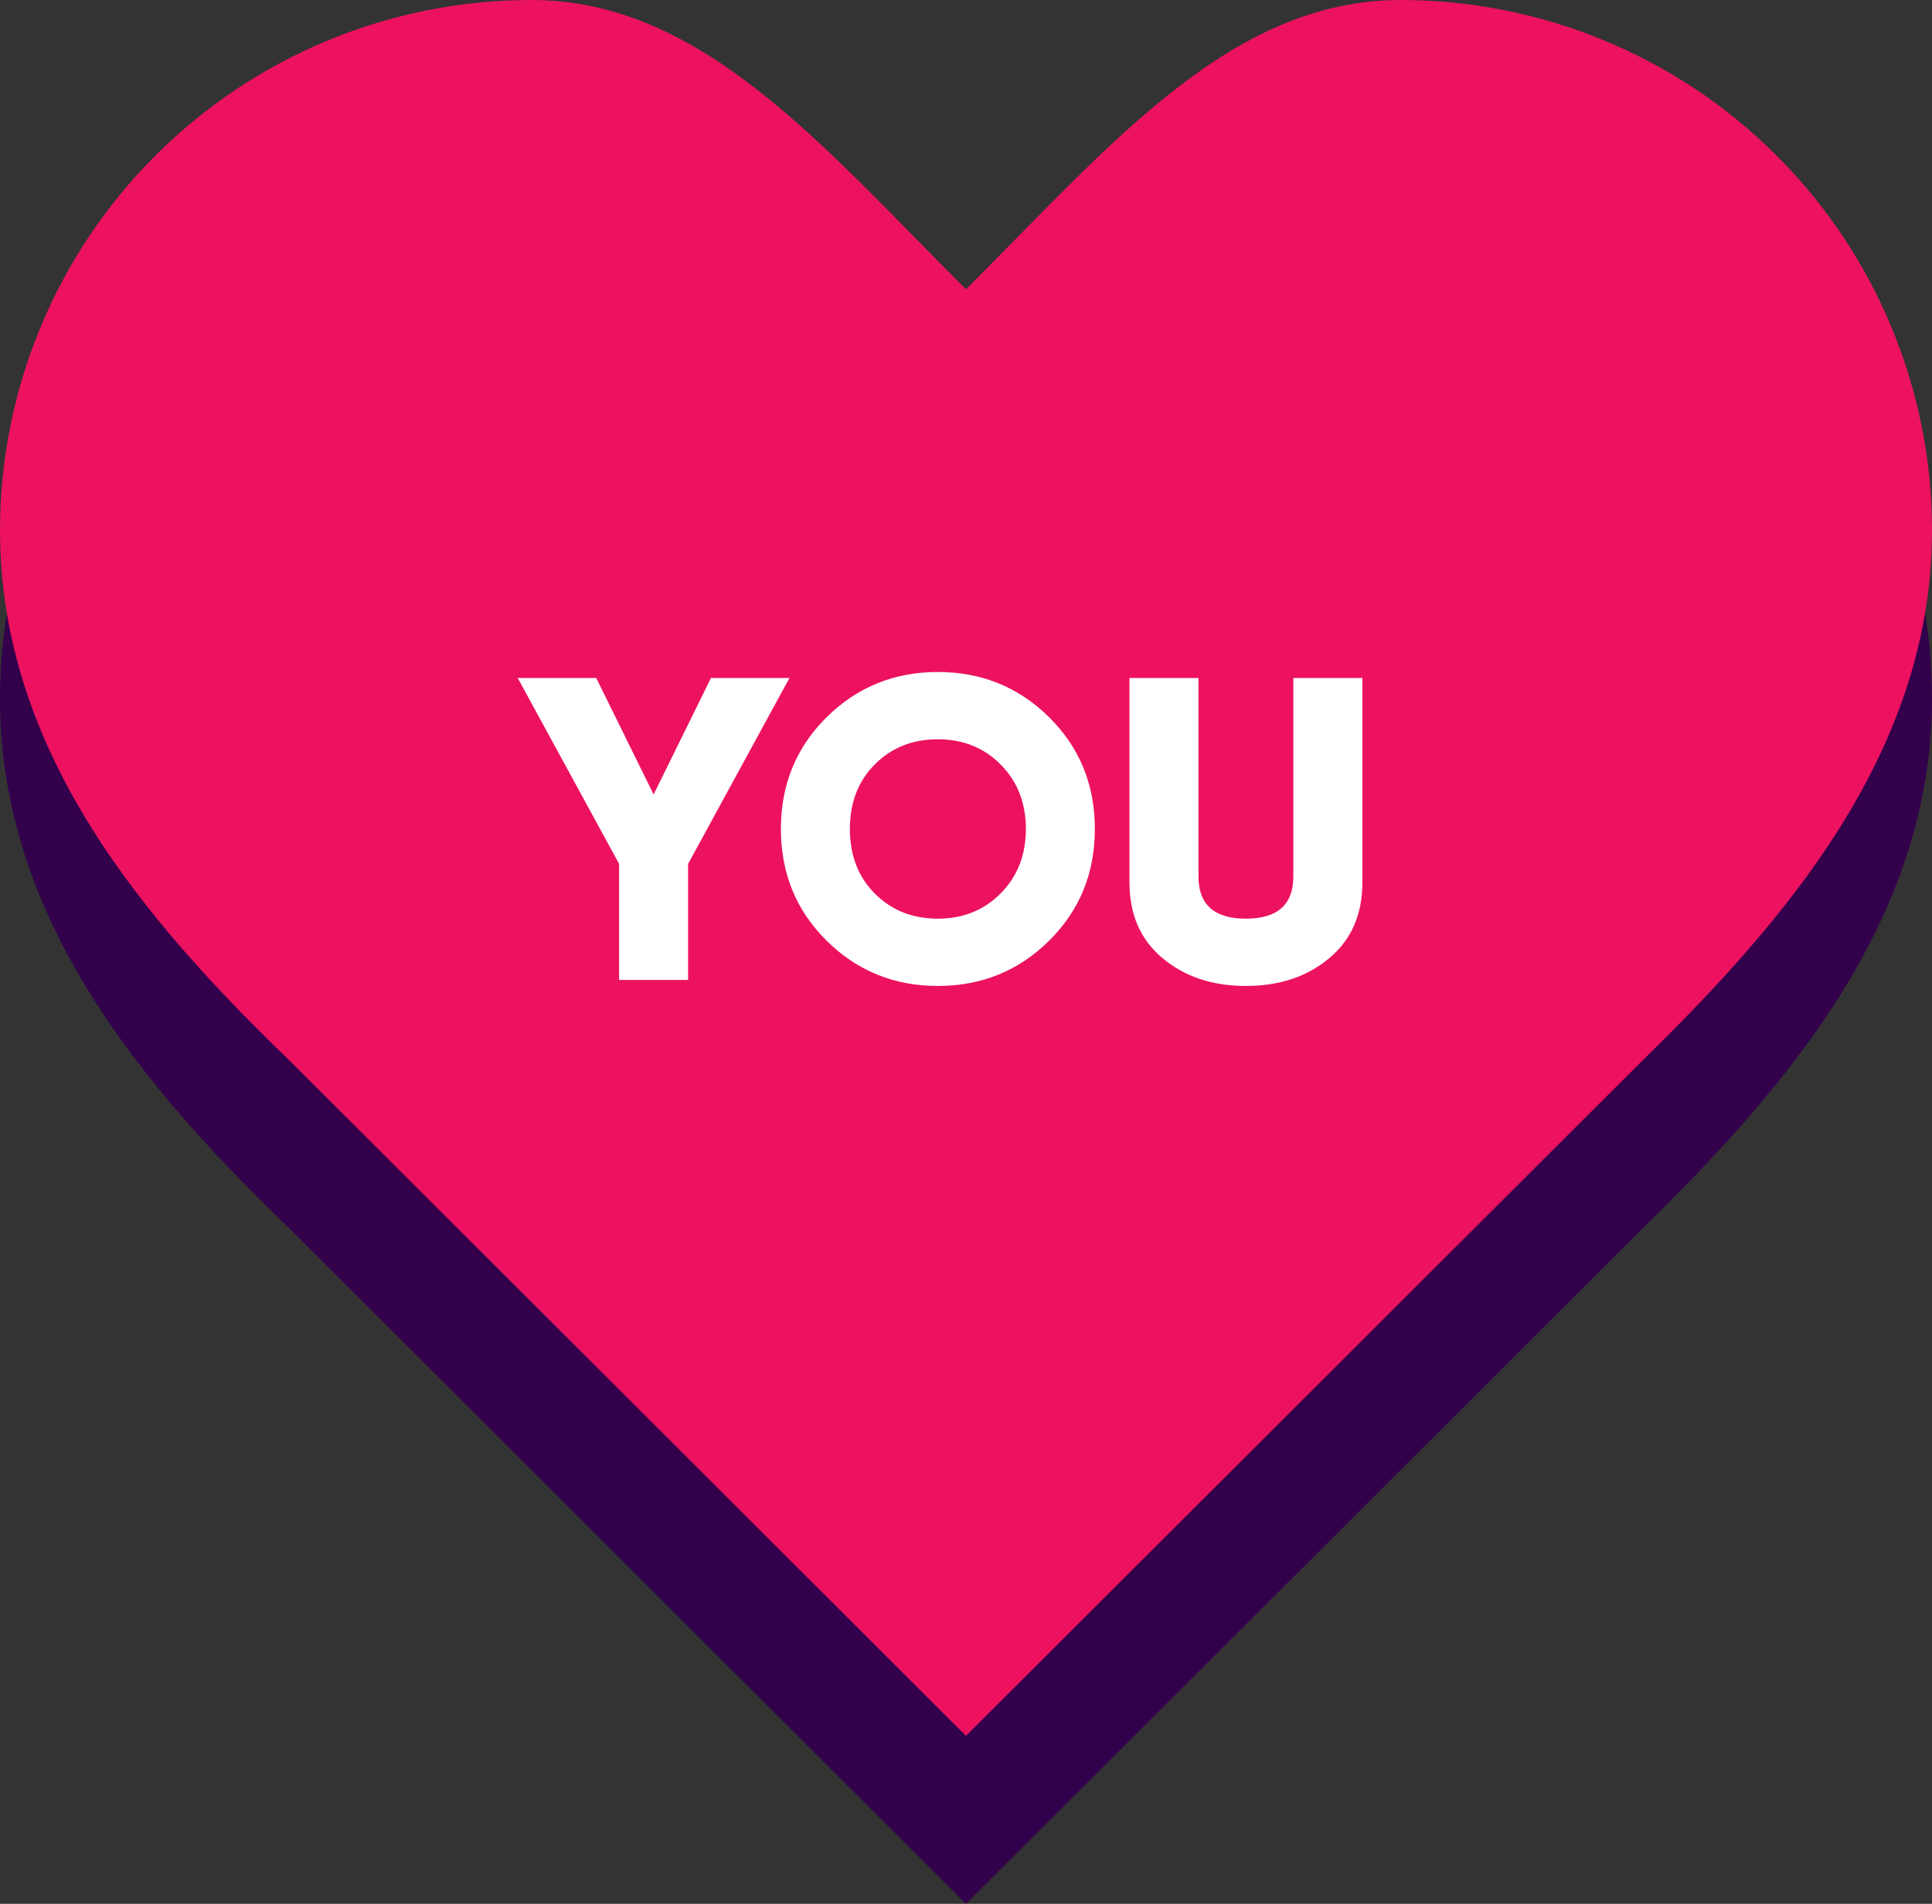
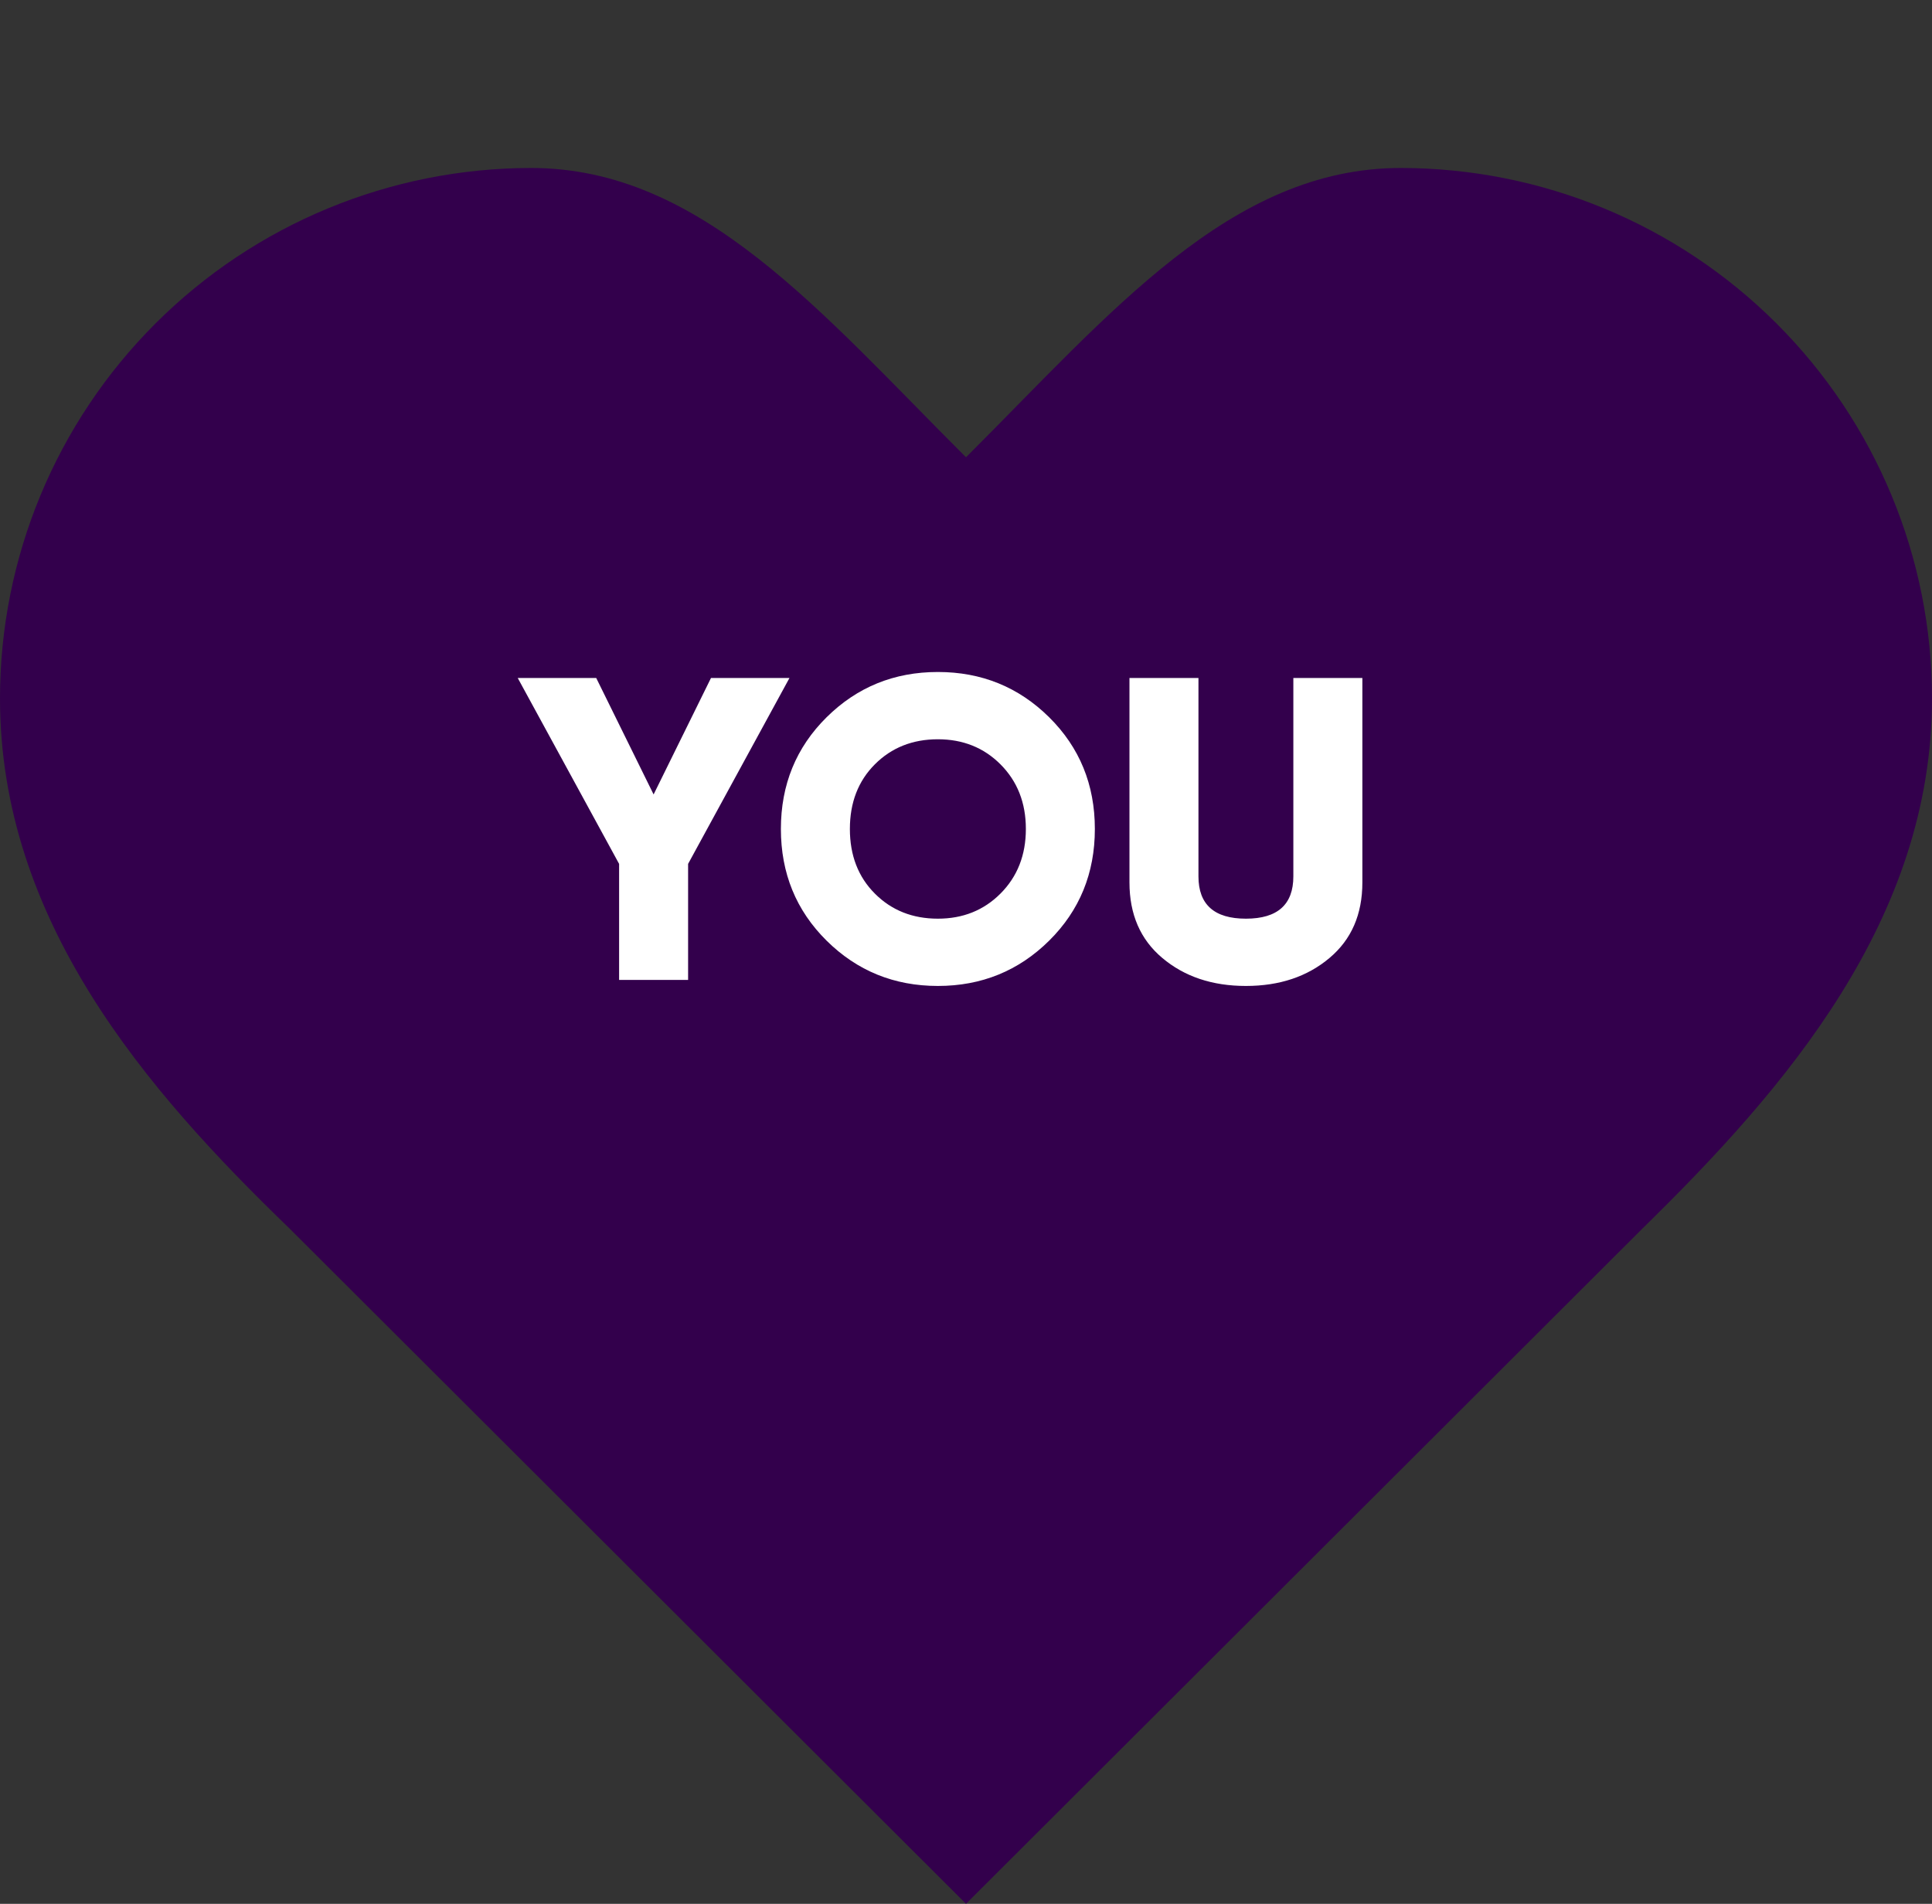
<svg xmlns="http://www.w3.org/2000/svg" width="69" height="68" viewBox="0 0 69 68" fill="none">
  <rect x="0" y="0" width="69" height="68" fill="#333333" stroke="none" />
  <path d="M58.65 43.889C63.791 38.86 69 32.832 69 24.944C69 19.92 67.001 15.101 63.442 11.549C59.884 7.996 55.057 6 50.025 6C43.953 6 39.675 11.167 34.5 16.333C29.325 11.167 25.047 6 18.975 6C13.943 6 9.116 7.996 5.558 11.549C1.999 15.101 0 19.92 0 24.944C0 32.867 5.175 38.894 10.35 43.889L34.5 68L58.65 43.889Z" fill="#33004C" />
-   <path d="M58.65 37.889C63.791 32.86 69 26.832 69 18.944C69 13.92 67.001 9.101 63.442 5.549C59.884 1.996 55.057 0 50.025 0C43.953 0 39.675 5.167 34.5 10.333C29.325 5.167 25.047 0 18.975 0C13.943 0 9.116 1.996 5.558 5.549C1.999 9.101 0 13.92 0 18.944C0 26.867 5.175 32.894 10.35 37.889L34.5 62L58.65 37.889Z" fill="#EC125F" />
  <path d="M25.392 24.217H28.195L24.575 30.856V35H22.111V30.856L18.491 24.217H21.294L23.343 28.376L25.392 24.217ZM37.47 33.598C36.381 34.676 35.056 35.216 33.495 35.216C31.934 35.216 30.61 34.676 29.521 33.598C28.433 32.52 27.889 31.19 27.889 29.609C27.889 28.027 28.433 26.697 29.521 25.619C30.61 24.541 31.934 24.002 33.495 24.002C35.056 24.002 36.381 24.541 37.47 25.619C38.558 26.697 39.102 28.027 39.102 29.609C39.102 31.19 38.558 32.52 37.47 33.598ZM30.353 29.609C30.353 30.553 30.651 31.324 31.247 31.919C31.842 32.515 32.592 32.813 33.495 32.813C34.389 32.813 35.133 32.515 35.729 31.919C36.335 31.313 36.638 30.543 36.638 29.609C36.638 28.674 36.335 27.904 35.729 27.298C35.133 26.703 34.389 26.405 33.495 26.405C32.592 26.405 31.842 26.703 31.247 27.298C30.651 27.894 30.353 28.664 30.353 29.609ZM40.338 31.519V24.217H42.802V31.303C42.802 32.309 43.367 32.813 44.497 32.813C45.626 32.813 46.191 32.309 46.191 31.303V24.217H48.656V31.519C48.656 32.659 48.266 33.557 47.485 34.214C46.694 34.882 45.698 35.216 44.497 35.216C43.295 35.216 42.299 34.882 41.508 34.214C40.728 33.557 40.338 32.659 40.338 31.519Z" fill="white" />
</svg>